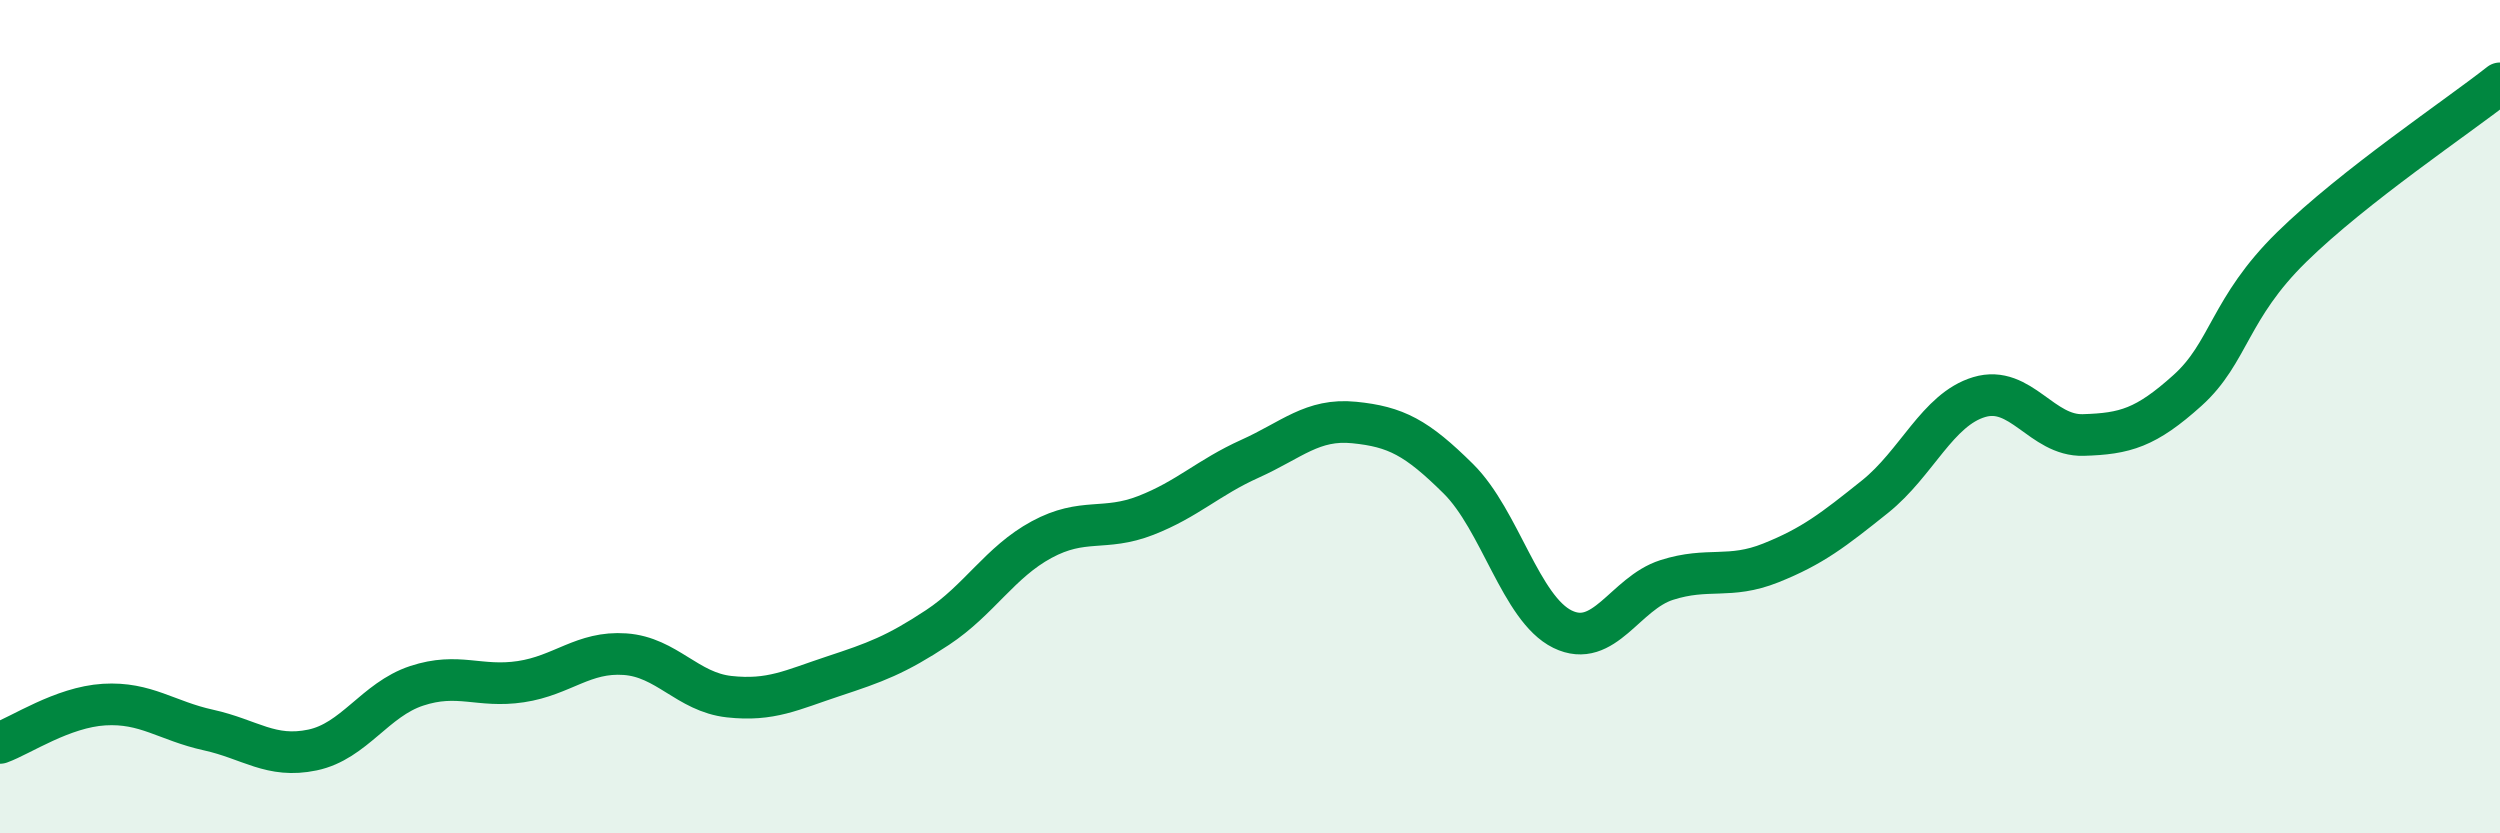
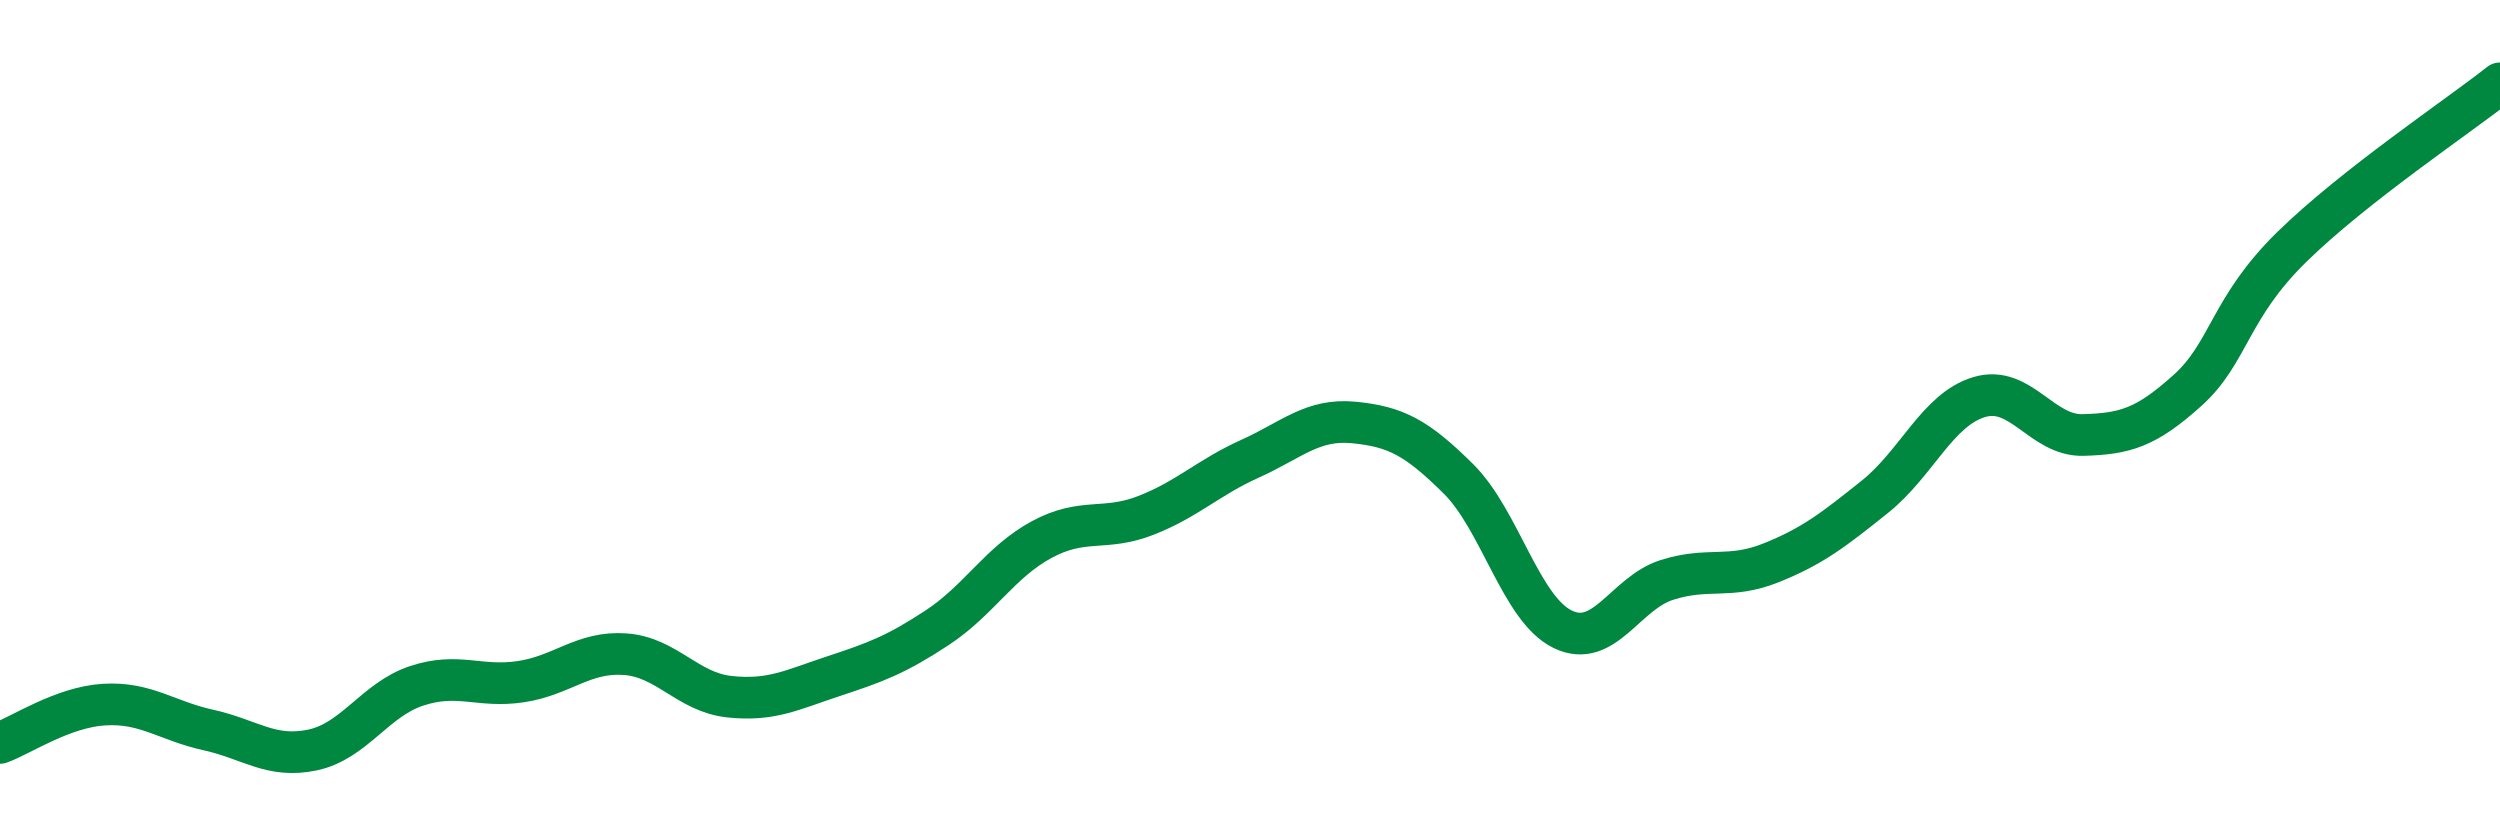
<svg xmlns="http://www.w3.org/2000/svg" width="60" height="20" viewBox="0 0 60 20">
-   <path d="M 0,17.83 C 0.5,17.65 1.5,16.97 2.5,16.91 C 3.5,16.85 4,17.3 5,17.52 C 6,17.74 6.5,18.21 7.5,18 C 8.5,17.79 9,16.79 10,16.46 C 11,16.13 11.5,16.51 12.5,16.36 C 13.5,16.21 14,15.63 15,15.7 C 16,15.77 16.5,16.61 17.5,16.72 C 18.5,16.83 19,16.56 20,16.23 C 21,15.9 21.5,15.72 22.5,15.06 C 23.5,14.4 24,13.49 25,12.95 C 26,12.41 26.5,12.76 27.5,12.37 C 28.5,11.98 29,11.46 30,11.01 C 31,10.56 31.5,10.04 32.5,10.14 C 33.5,10.24 34,10.5 35,11.49 C 36,12.48 36.5,14.61 37.5,15.1 C 38.5,15.59 39,14.24 40,13.92 C 41,13.6 41.5,13.91 42.5,13.51 C 43.5,13.11 44,12.72 45,11.92 C 46,11.12 46.5,9.83 47.5,9.53 C 48.5,9.23 49,10.47 50,10.44 C 51,10.41 51.5,10.27 52.5,9.37 C 53.5,8.47 53.5,7.4 55,5.93 C 56.5,4.46 59,2.79 60,2L60 20L0 20Z" fill="#008740" opacity="0.1" stroke-linecap="round" stroke-linejoin="round" />
  <path d="M 0,17.83 C 0.5,17.65 1.5,16.97 2.5,16.91 C 3.5,16.85 4,17.3 5,17.52 C 6,17.74 6.5,18.21 7.5,18 C 8.5,17.79 9,16.79 10,16.46 C 11,16.13 11.5,16.51 12.5,16.36 C 13.5,16.21 14,15.63 15,15.7 C 16,15.77 16.5,16.61 17.5,16.72 C 18.5,16.83 19,16.56 20,16.23 C 21,15.9 21.5,15.72 22.5,15.06 C 23.5,14.4 24,13.49 25,12.95 C 26,12.41 26.5,12.76 27.5,12.37 C 28.5,11.98 29,11.46 30,11.01 C 31,10.56 31.5,10.04 32.5,10.14 C 33.5,10.24 34,10.5 35,11.49 C 36,12.48 36.5,14.61 37.5,15.1 C 38.5,15.59 39,14.24 40,13.92 C 41,13.6 41.5,13.91 42.5,13.51 C 43.5,13.11 44,12.72 45,11.92 C 46,11.12 46.5,9.83 47.5,9.53 C 48.5,9.23 49,10.47 50,10.44 C 51,10.41 51.5,10.27 52.5,9.37 C 53.5,8.47 53.5,7.4 55,5.93 C 56.5,4.46 59,2.79 60,2" stroke="#008740" stroke-width="1" fill="none" stroke-linecap="round" stroke-linejoin="round" />
</svg>